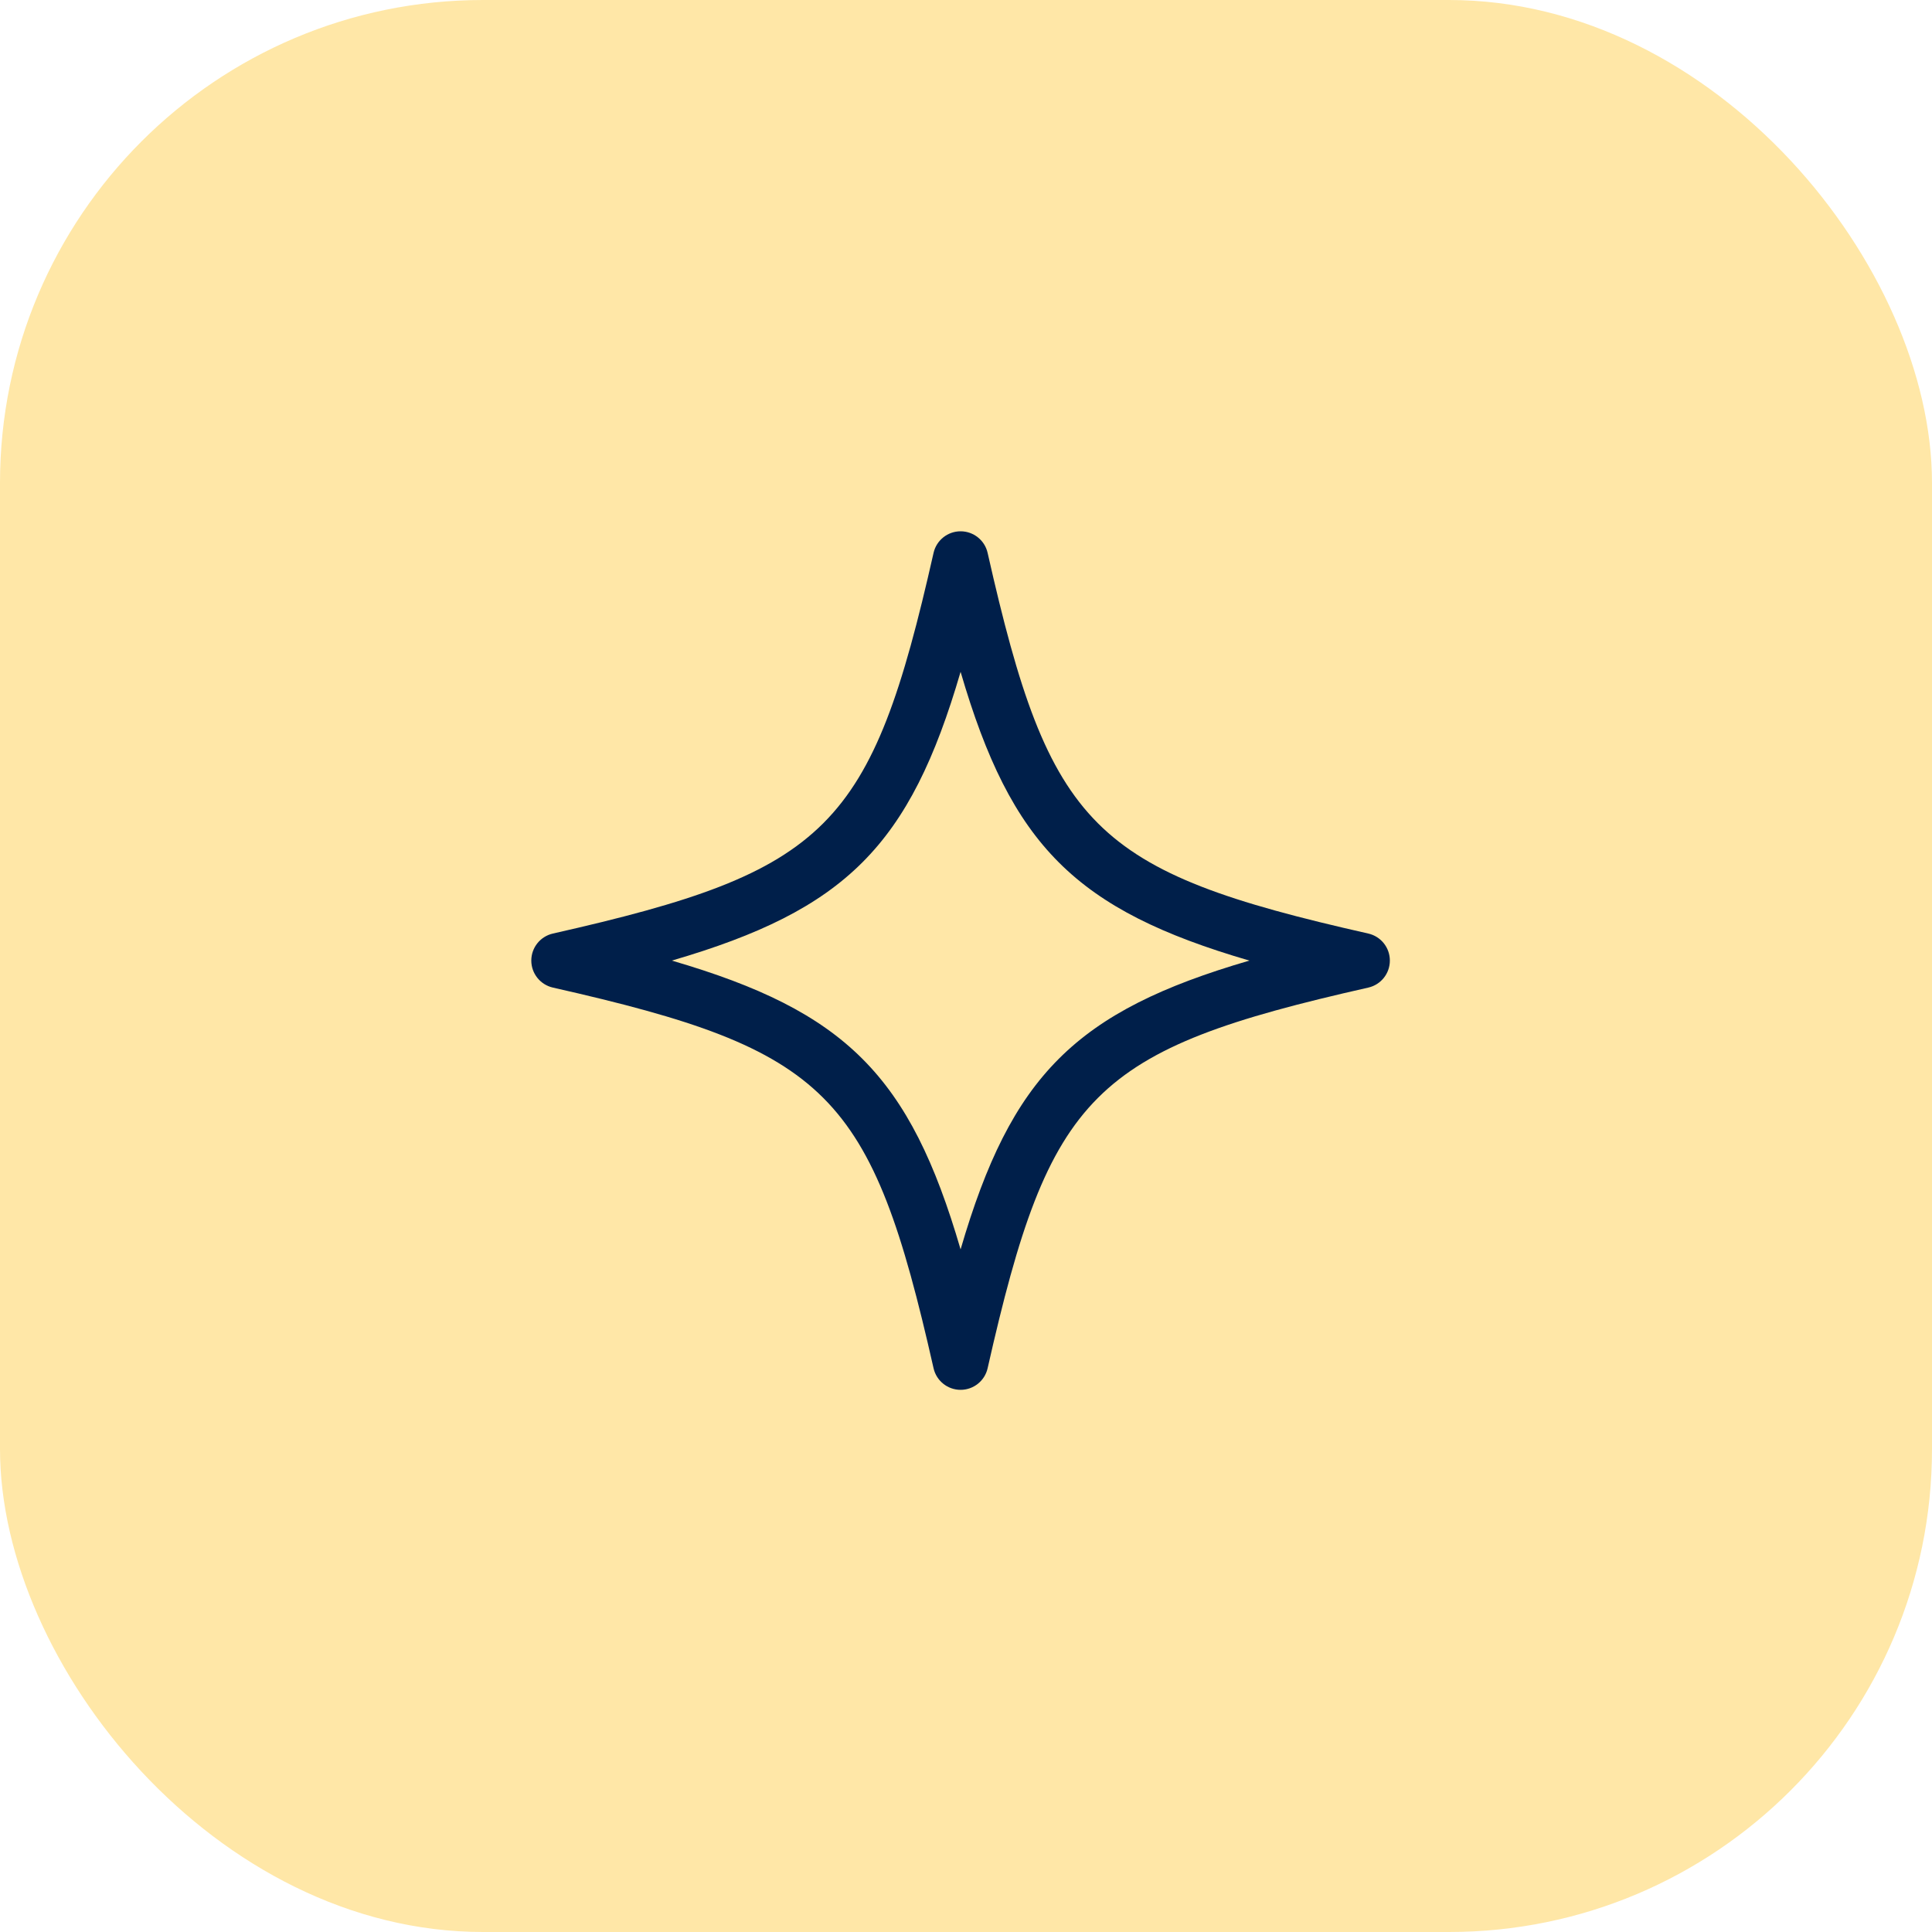
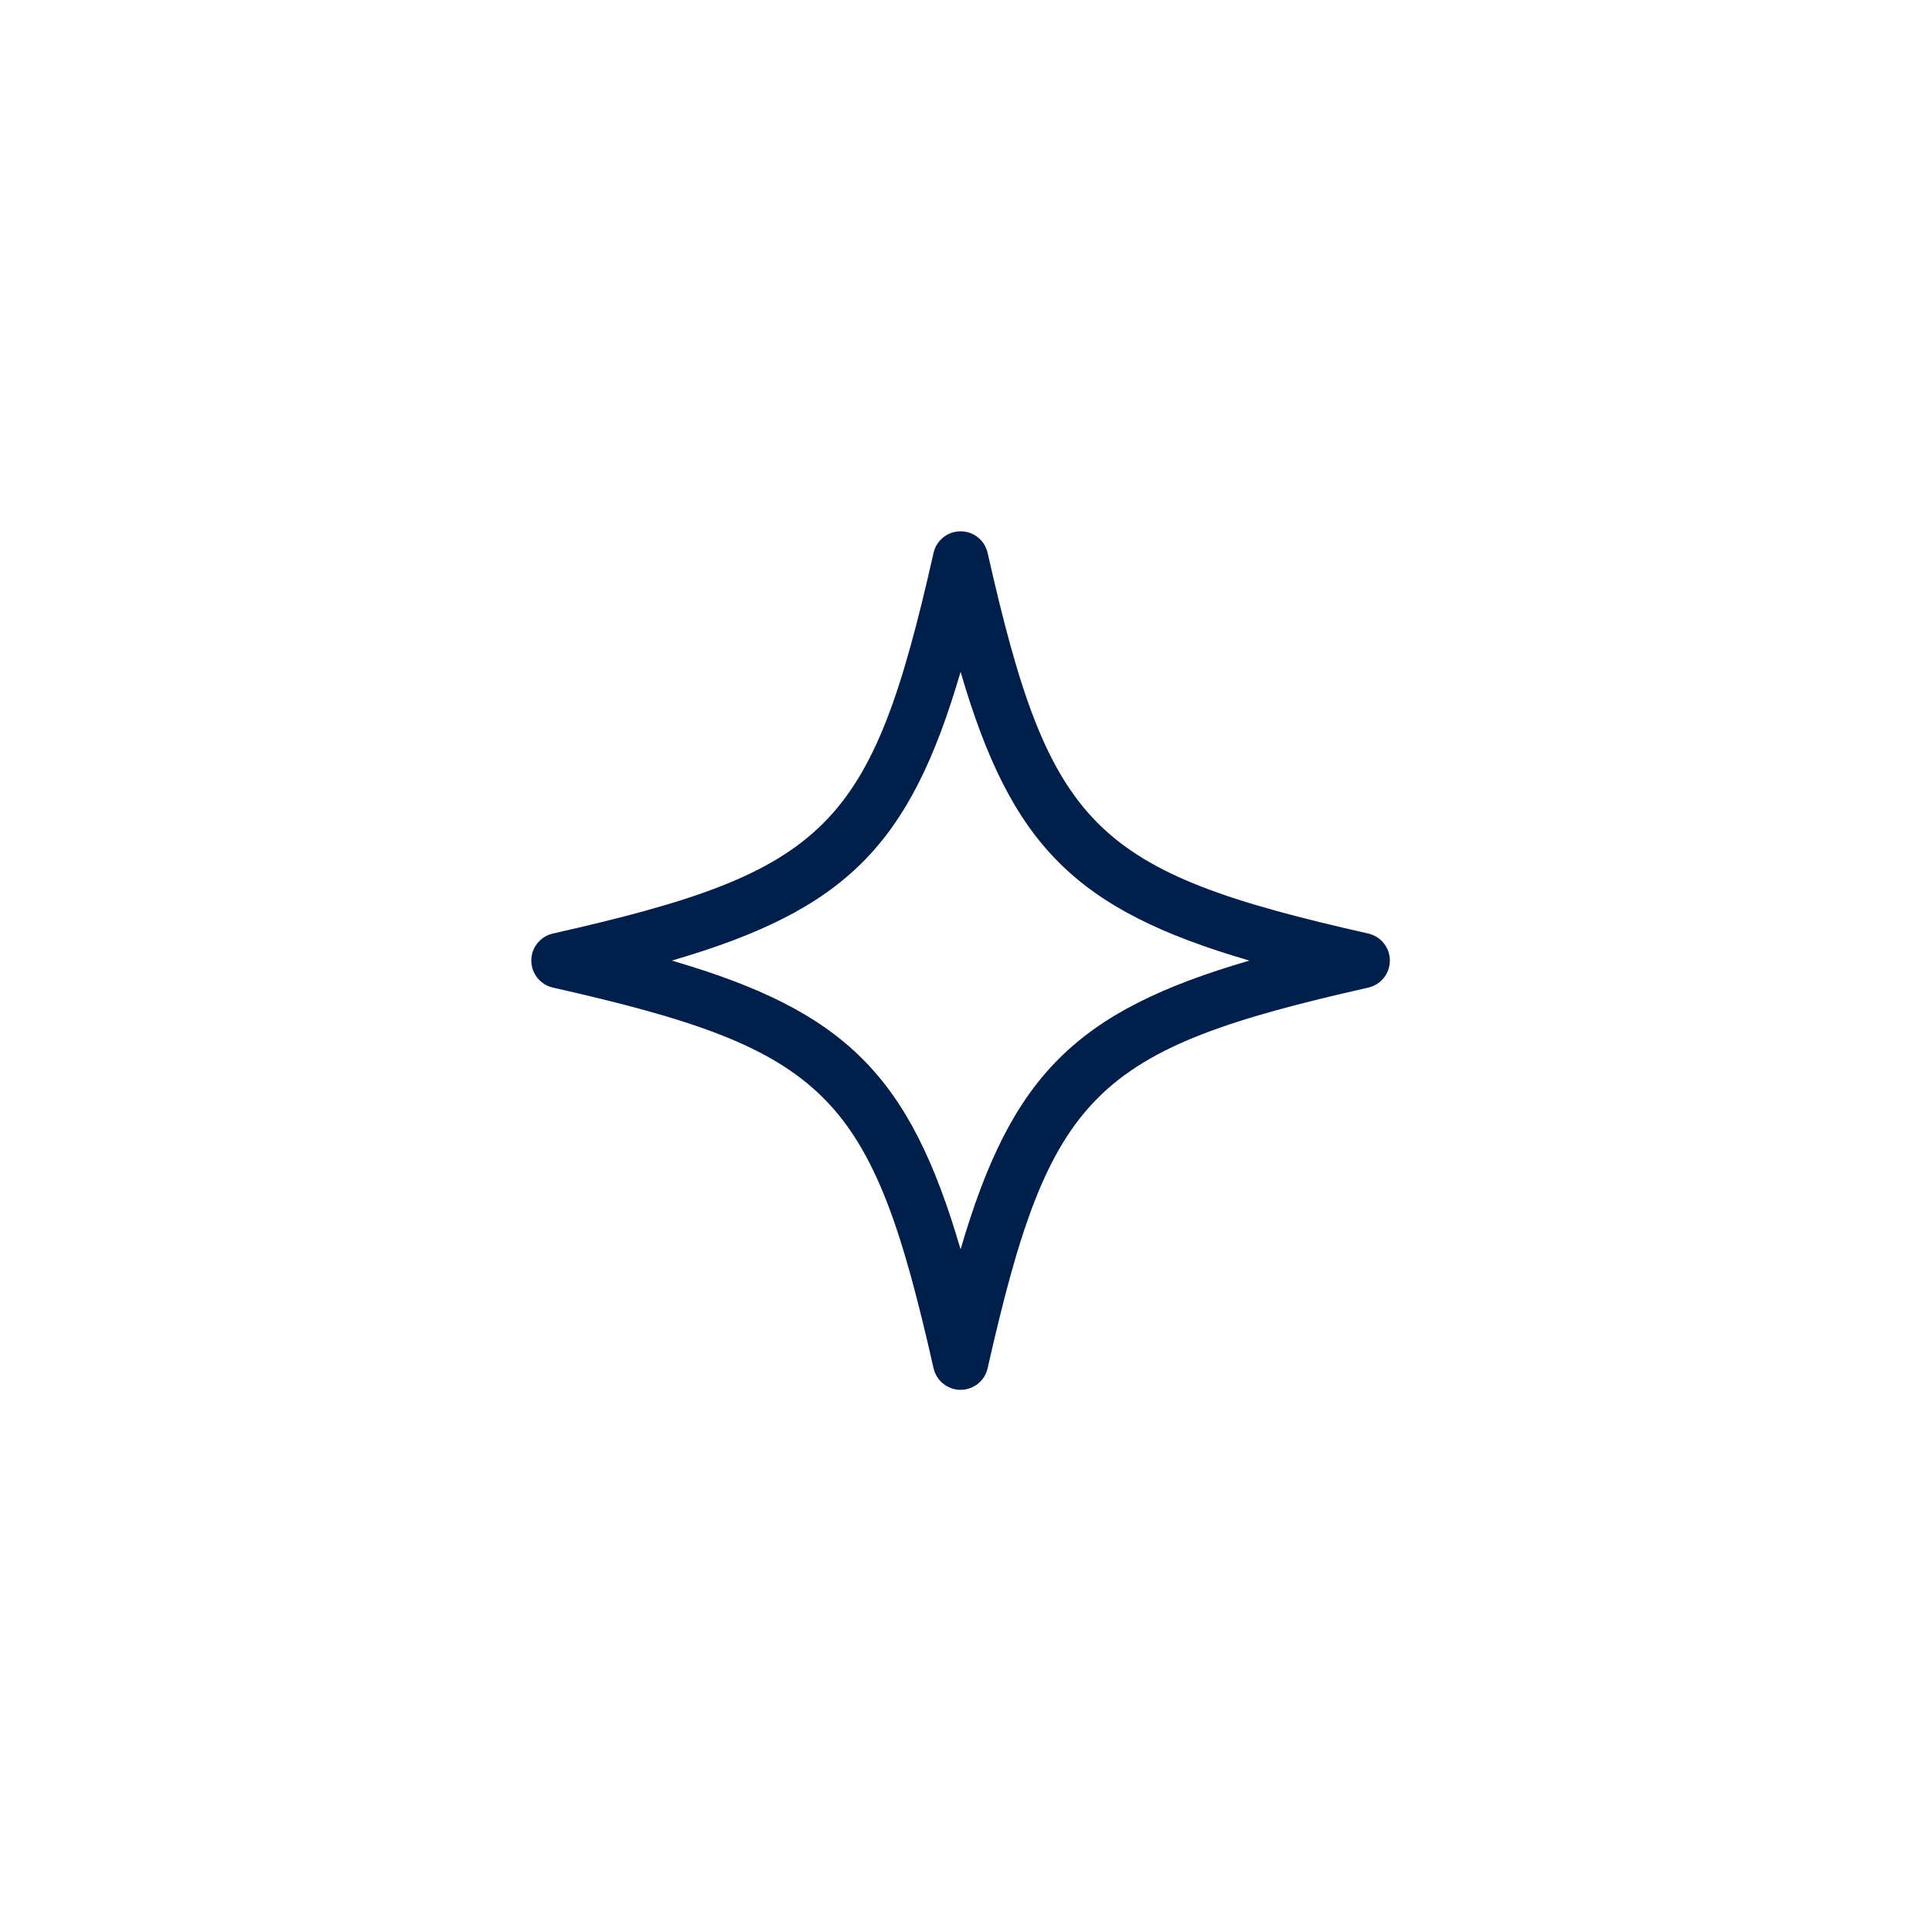
<svg xmlns="http://www.w3.org/2000/svg" width="80" height="80" viewBox="0 0 80 80" fill="none">
-   <rect width="80" height="80" rx="20" fill="#FFE7A7" />
  <path d="M38.657 56.657C38.775 57.178 39.239 57.55 39.776 57.55C40.313 57.55 40.777 57.178 40.895 56.657C43.474 45.242 45.242 43.473 56.658 40.894C57.181 40.775 57.551 40.312 57.551 39.775C57.551 39.238 57.18 38.775 56.658 38.656C45.242 36.078 43.473 34.309 40.895 22.893C40.777 22.372 40.313 22 39.776 22C39.239 22 38.775 22.372 38.657 22.893C36.078 34.309 34.311 36.078 22.895 38.656C22.372 38.775 22 39.238 22 39.775C22 40.312 22.372 40.775 22.895 40.894C34.311 43.473 36.078 45.242 38.657 56.657ZM39.776 27.819C41.877 35.018 44.534 37.675 51.734 39.776C44.534 41.877 41.877 44.534 39.776 51.734C37.675 44.535 35.018 41.877 27.819 39.776C35.018 37.675 37.675 35.019 39.776 27.819Z" fill="#001F4A" />
</svg>